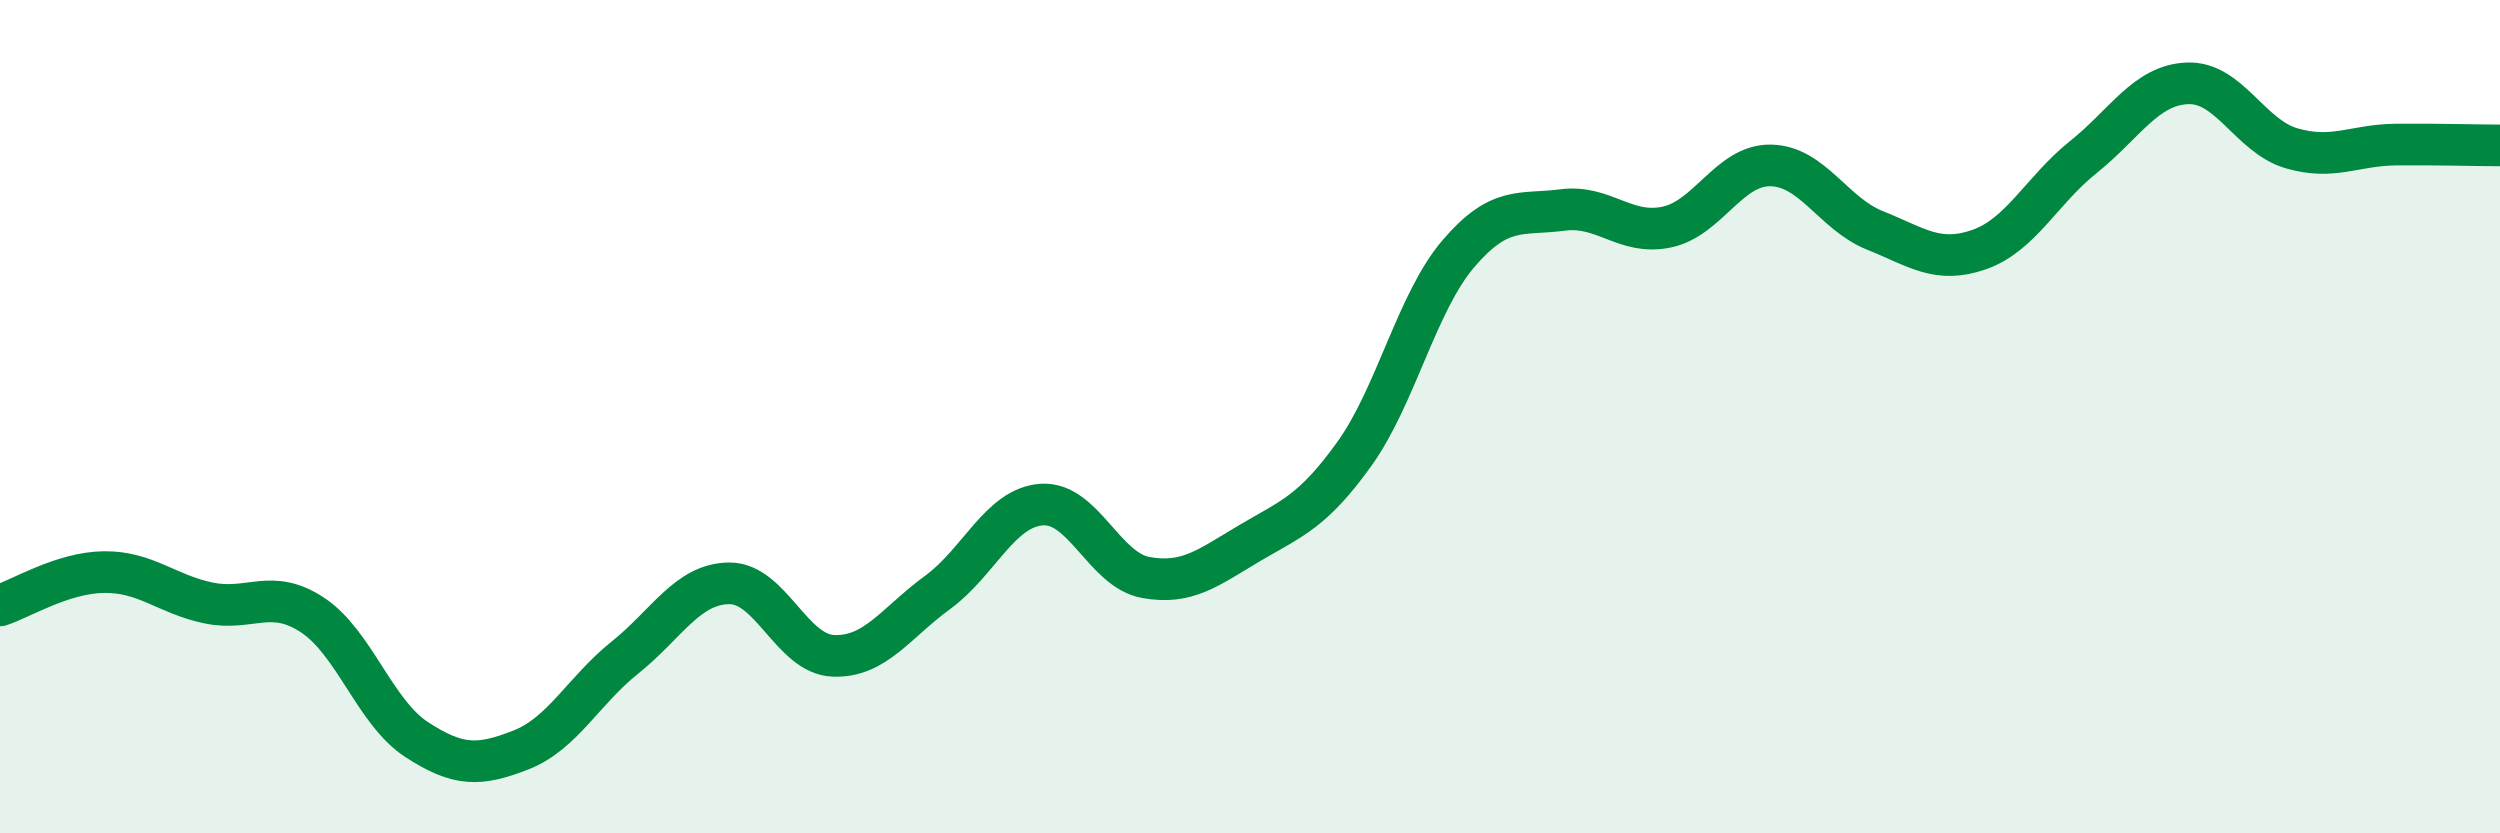
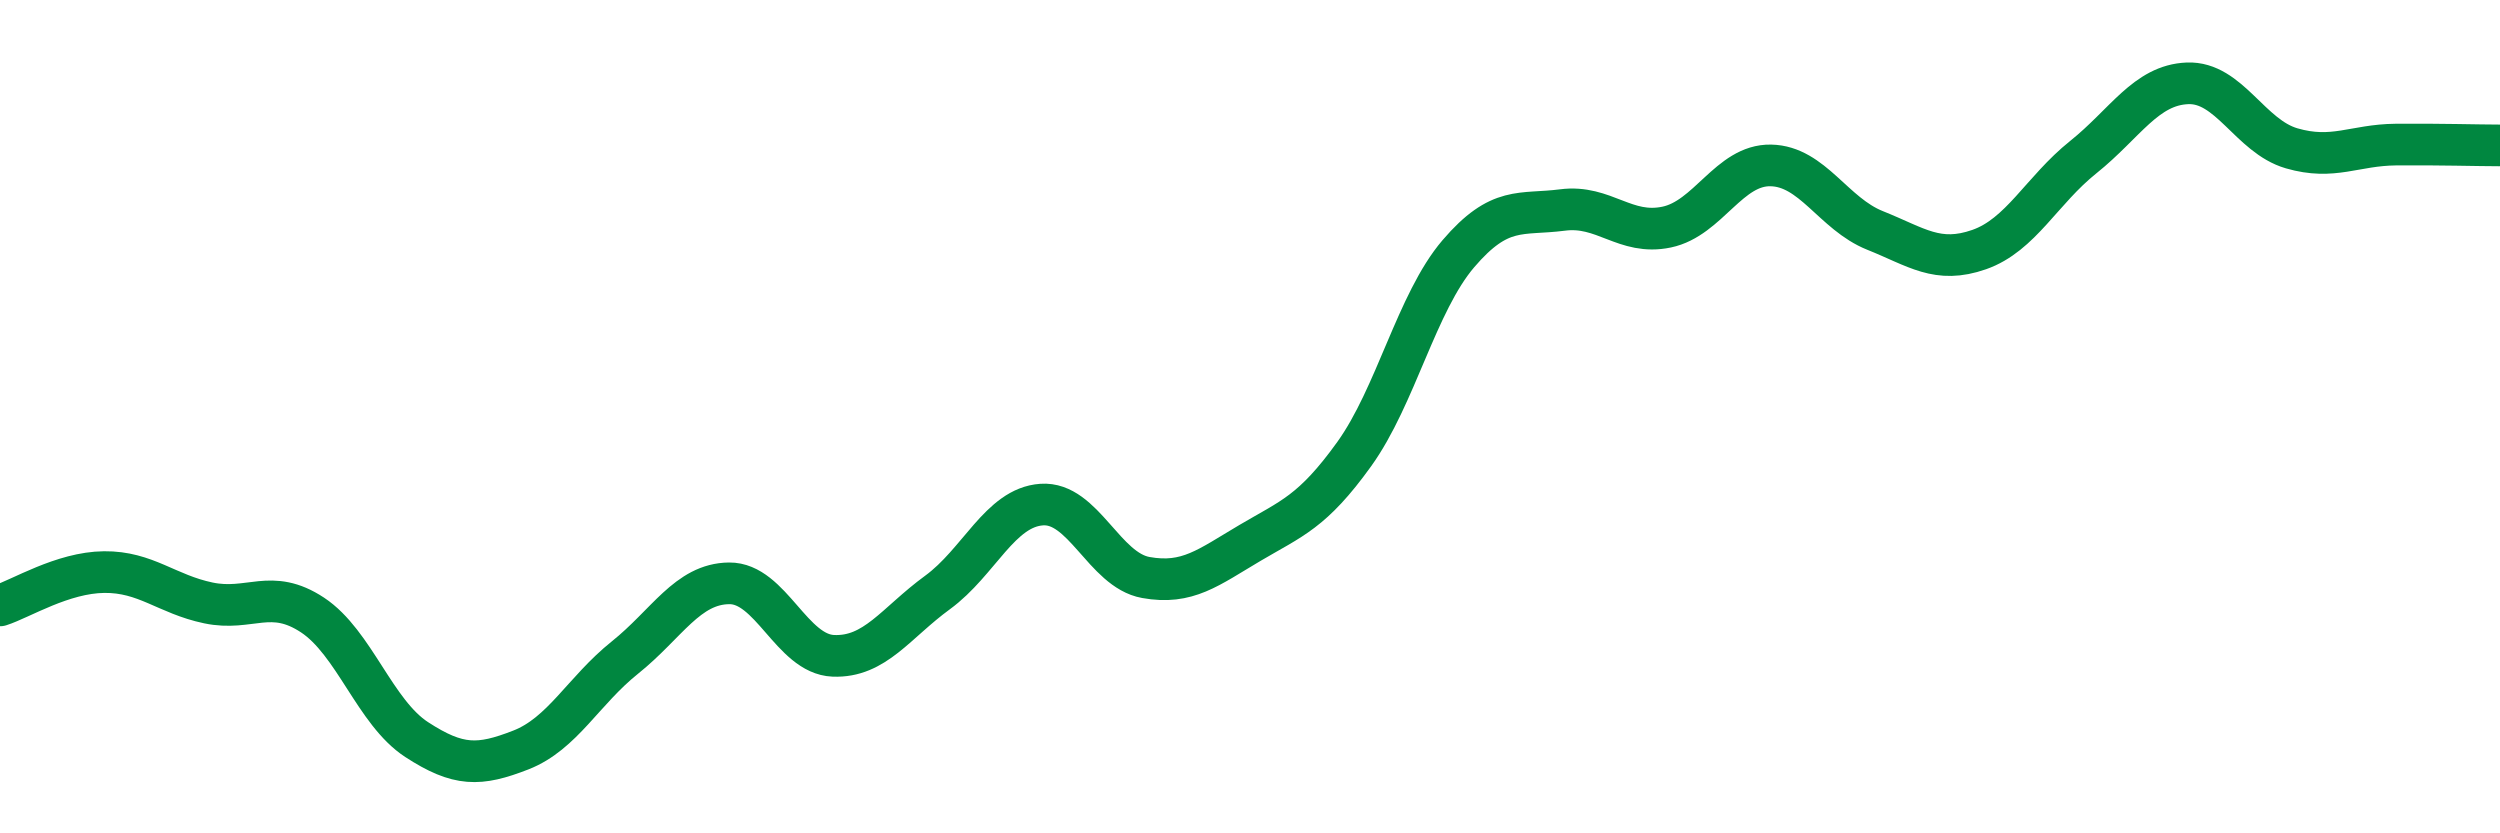
<svg xmlns="http://www.w3.org/2000/svg" width="60" height="20" viewBox="0 0 60 20">
-   <path d="M 0,14.53 C 0.5,14.37 1.5,13.74 2.5,13.73 C 3.5,13.72 4,14.26 5,14.47 C 6,14.68 6.5,14.1 7.5,14.76 C 8.5,15.42 9,17.1 10,17.75 C 11,18.4 11.5,18.39 12.5,18 C 13.5,17.61 14,16.58 15,15.78 C 16,14.98 16.5,14.01 17.5,14 C 18.5,13.99 19,15.7 20,15.74 C 21,15.78 21.5,14.95 22.5,14.22 C 23.5,13.49 24,12.18 25,12.11 C 26,12.04 26.5,13.68 27.5,13.86 C 28.5,14.04 29,13.62 30,13.03 C 31,12.44 31.5,12.29 32.5,10.9 C 33.5,9.51 34,7.26 35,6.09 C 36,4.92 36.5,5.17 37.5,5.04 C 38.5,4.91 39,5.66 40,5.45 C 41,5.24 41.5,3.95 42.5,3.97 C 43.5,3.99 44,5.13 45,5.53 C 46,5.93 46.5,6.34 47.5,5.99 C 48.5,5.64 49,4.57 50,3.77 C 51,2.97 51.5,2.04 52.5,2 C 53.5,1.96 54,3.27 55,3.56 C 56,3.85 56.5,3.48 57.5,3.47 C 58.5,3.46 59.5,3.49 60,3.49L60 20L0 20Z" fill="#008740" opacity="0.1" stroke-linecap="round" stroke-linejoin="round" />
  <path d="M 0,14.53 C 0.5,14.37 1.5,13.74 2.5,13.73 C 3.5,13.72 4,14.26 5,14.47 C 6,14.68 6.5,14.1 7.5,14.76 C 8.5,15.42 9,17.1 10,17.75 C 11,18.4 11.5,18.39 12.5,18 C 13.5,17.61 14,16.58 15,15.78 C 16,14.98 16.5,14.01 17.5,14 C 18.5,13.99 19,15.7 20,15.74 C 21,15.78 21.5,14.95 22.5,14.22 C 23.5,13.49 24,12.18 25,12.11 C 26,12.04 26.5,13.68 27.5,13.86 C 28.5,14.04 29,13.62 30,13.03 C 31,12.44 31.5,12.29 32.5,10.9 C 33.5,9.51 34,7.26 35,6.09 C 36,4.92 36.5,5.17 37.5,5.04 C 38.5,4.91 39,5.66 40,5.45 C 41,5.24 41.5,3.95 42.5,3.97 C 43.5,3.99 44,5.13 45,5.53 C 46,5.93 46.5,6.34 47.5,5.99 C 48.5,5.64 49,4.57 50,3.77 C 51,2.97 51.5,2.04 52.5,2 C 53.5,1.96 54,3.27 55,3.56 C 56,3.85 56.5,3.48 57.5,3.47 C 58.5,3.46 59.5,3.49 60,3.49" stroke="#008740" stroke-width="1" fill="none" stroke-linecap="round" stroke-linejoin="round" />
</svg>